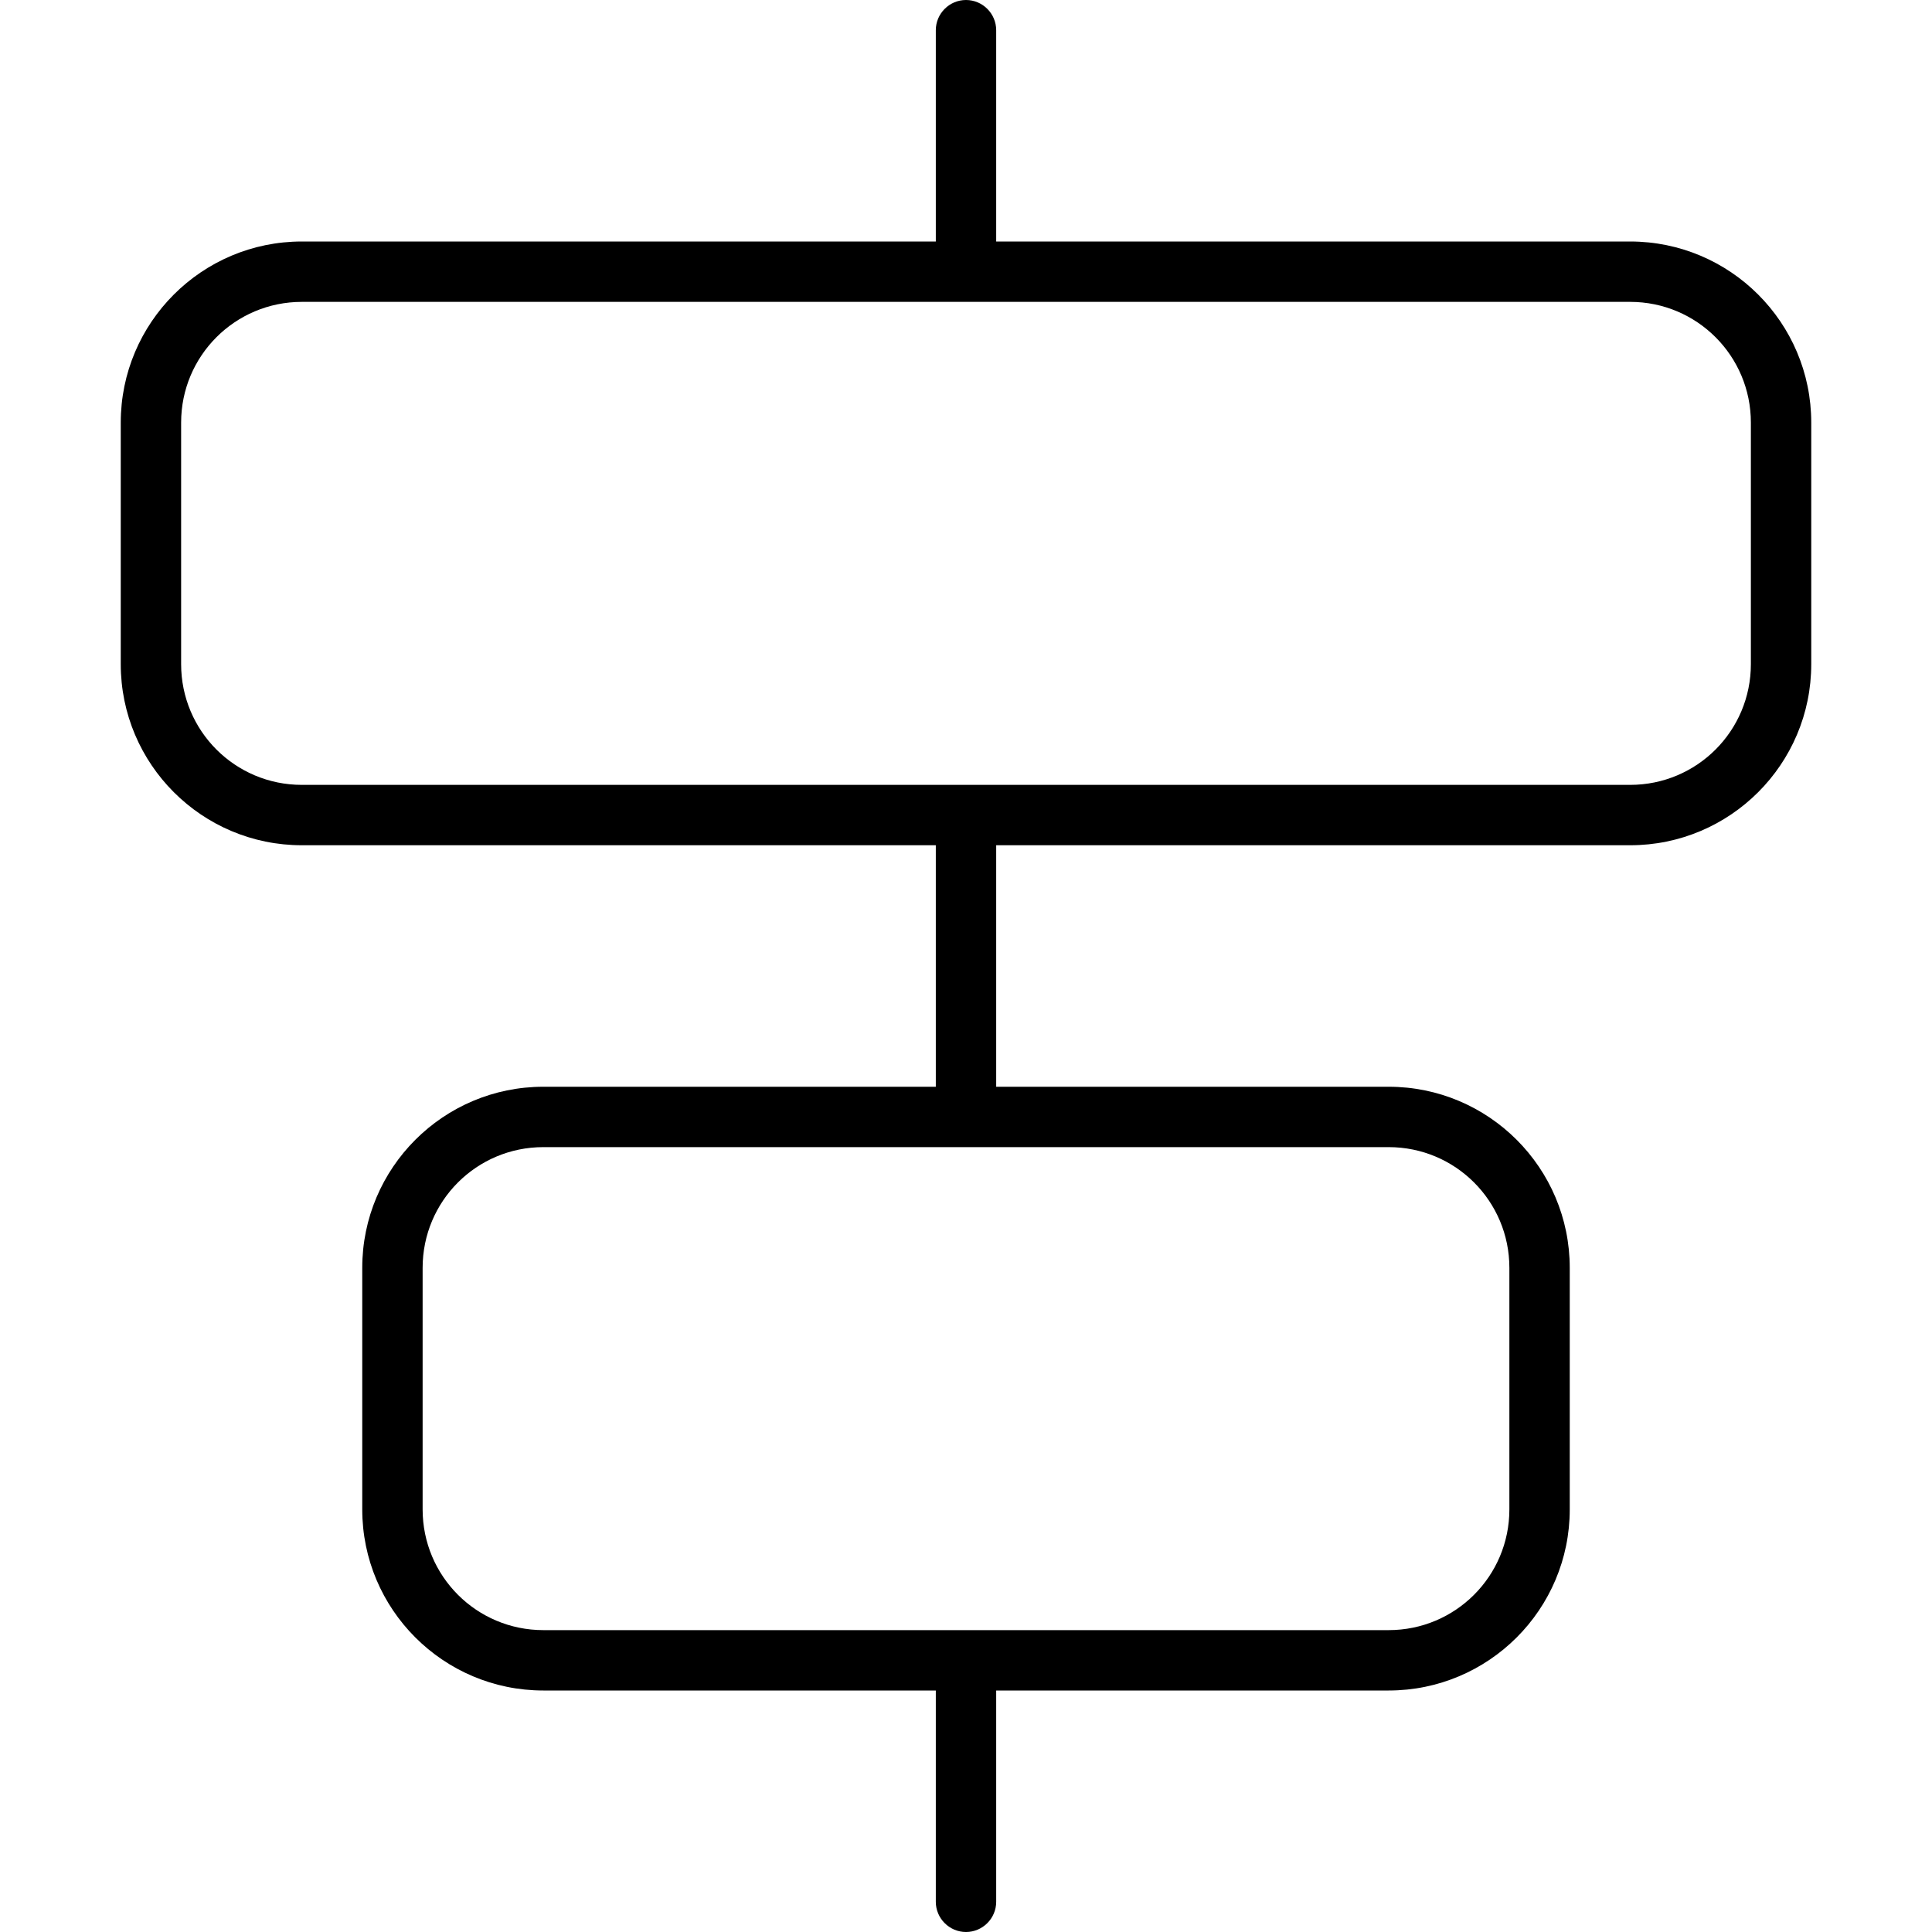
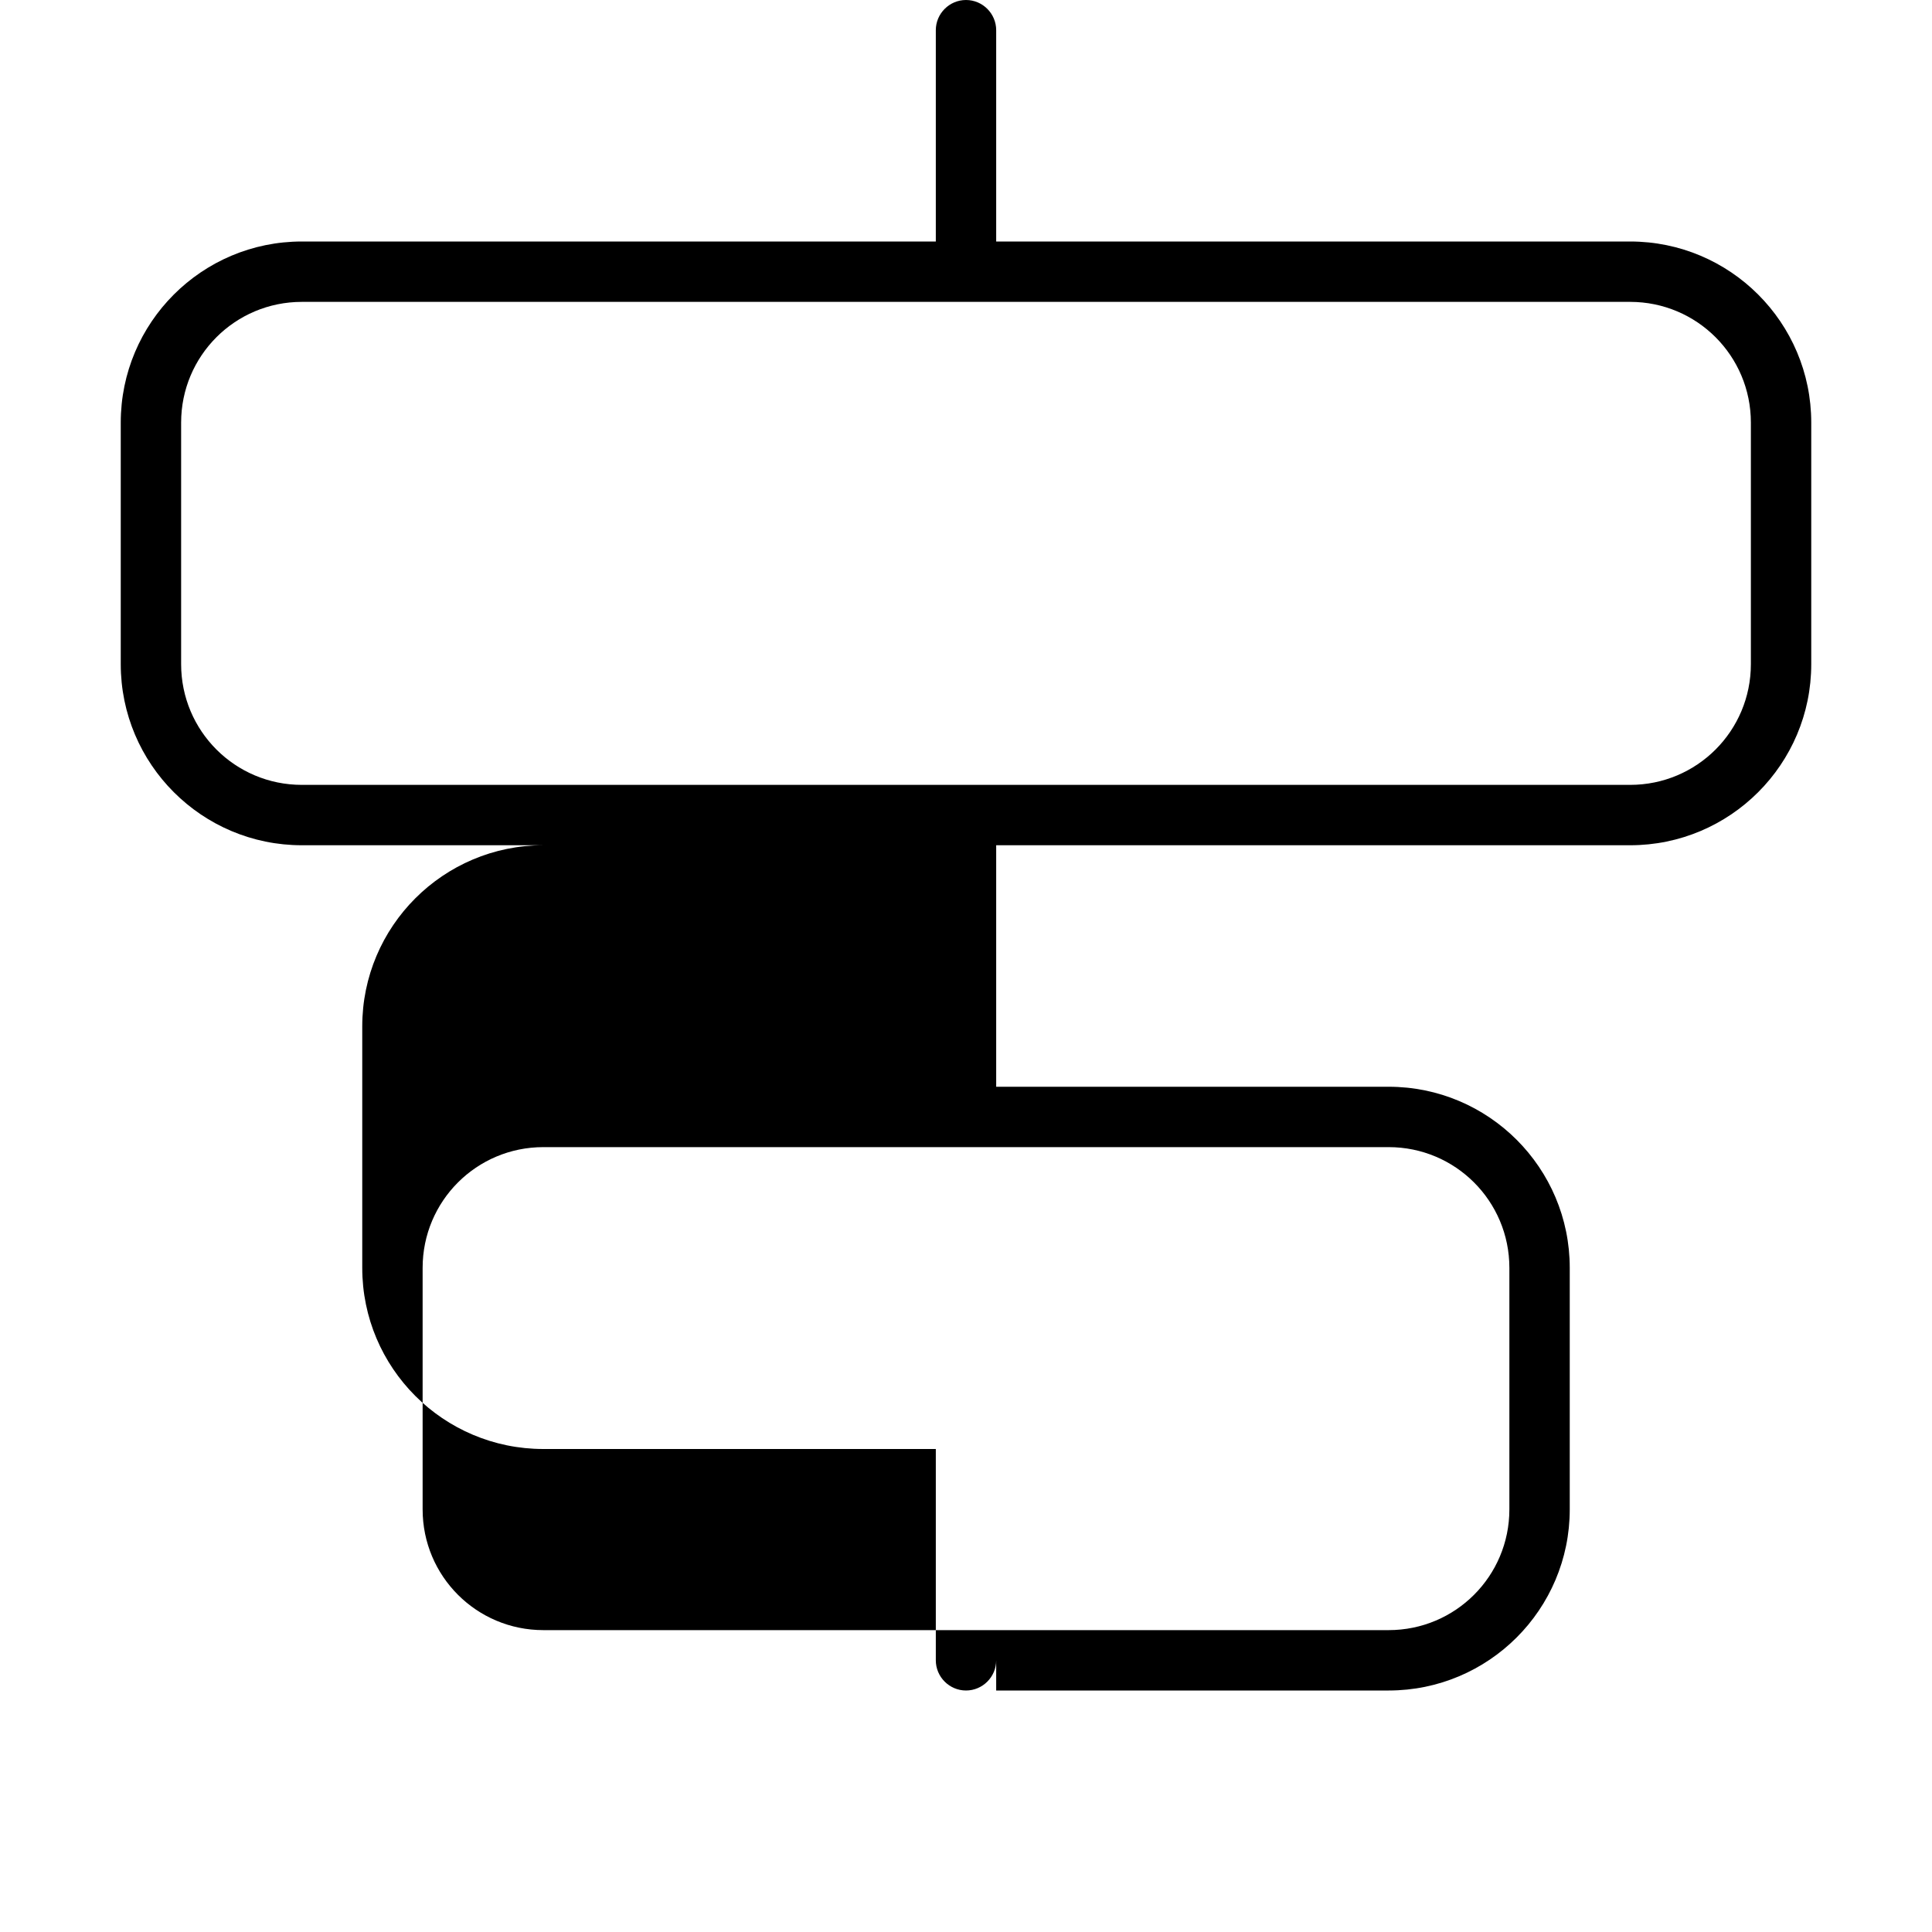
<svg xmlns="http://www.w3.org/2000/svg" viewBox="0 0 512 512">
-   <path d="M264 8c0-4.4-3.6-8-8-8s-8 3.6-8 8V64L80 64c-26.5 0-48 21.5-48 48v64c0 26.5 21.5 48 48 48H248v64H144c-26.5 0-48 21.5-48 48v64c0 26.5 21.5 48 48 48H248v56c0 4.4 3.6 8 8 8s8-3.6 8-8V448H368c26.5 0 48-21.5 48-48V336c0-26.5-21.5-48-48-48H264V224H432c26.5 0 48-21.5 48-48V112c0-26.5-21.5-48-48-48L264 64V8zm-8 296H368c17.7 0 32 14.3 32 32v64c0 17.7-14.3 32-32 32H256 144c-17.7 0-32-14.3-32-32l0-64c0-17.7 14.3-32 32-32H256zm0-96L80 208c-17.7 0-32-14.3-32-32l0-64c0-17.7 14.3-32 32-32l352 0c17.7 0 32 14.3 32 32v64c0 17.7-14.3 32-32 32H256z" />
+   <path d="M264 8c0-4.4-3.6-8-8-8s-8 3.6-8 8V64L80 64c-26.5 0-48 21.5-48 48v64c0 26.5 21.5 48 48 48H248H144c-26.5 0-48 21.5-48 48v64c0 26.5 21.5 48 48 48H248v56c0 4.4 3.6 8 8 8s8-3.6 8-8V448H368c26.5 0 48-21.5 48-48V336c0-26.5-21.5-48-48-48H264V224H432c26.5 0 48-21.5 48-48V112c0-26.5-21.5-48-48-48L264 64V8zm-8 296H368c17.7 0 32 14.3 32 32v64c0 17.7-14.3 32-32 32H256 144c-17.7 0-32-14.3-32-32l0-64c0-17.7 14.3-32 32-32H256zm0-96L80 208c-17.7 0-32-14.3-32-32l0-64c0-17.7 14.3-32 32-32l352 0c17.7 0 32 14.3 32 32v64c0 17.7-14.3 32-32 32H256z" />
</svg>